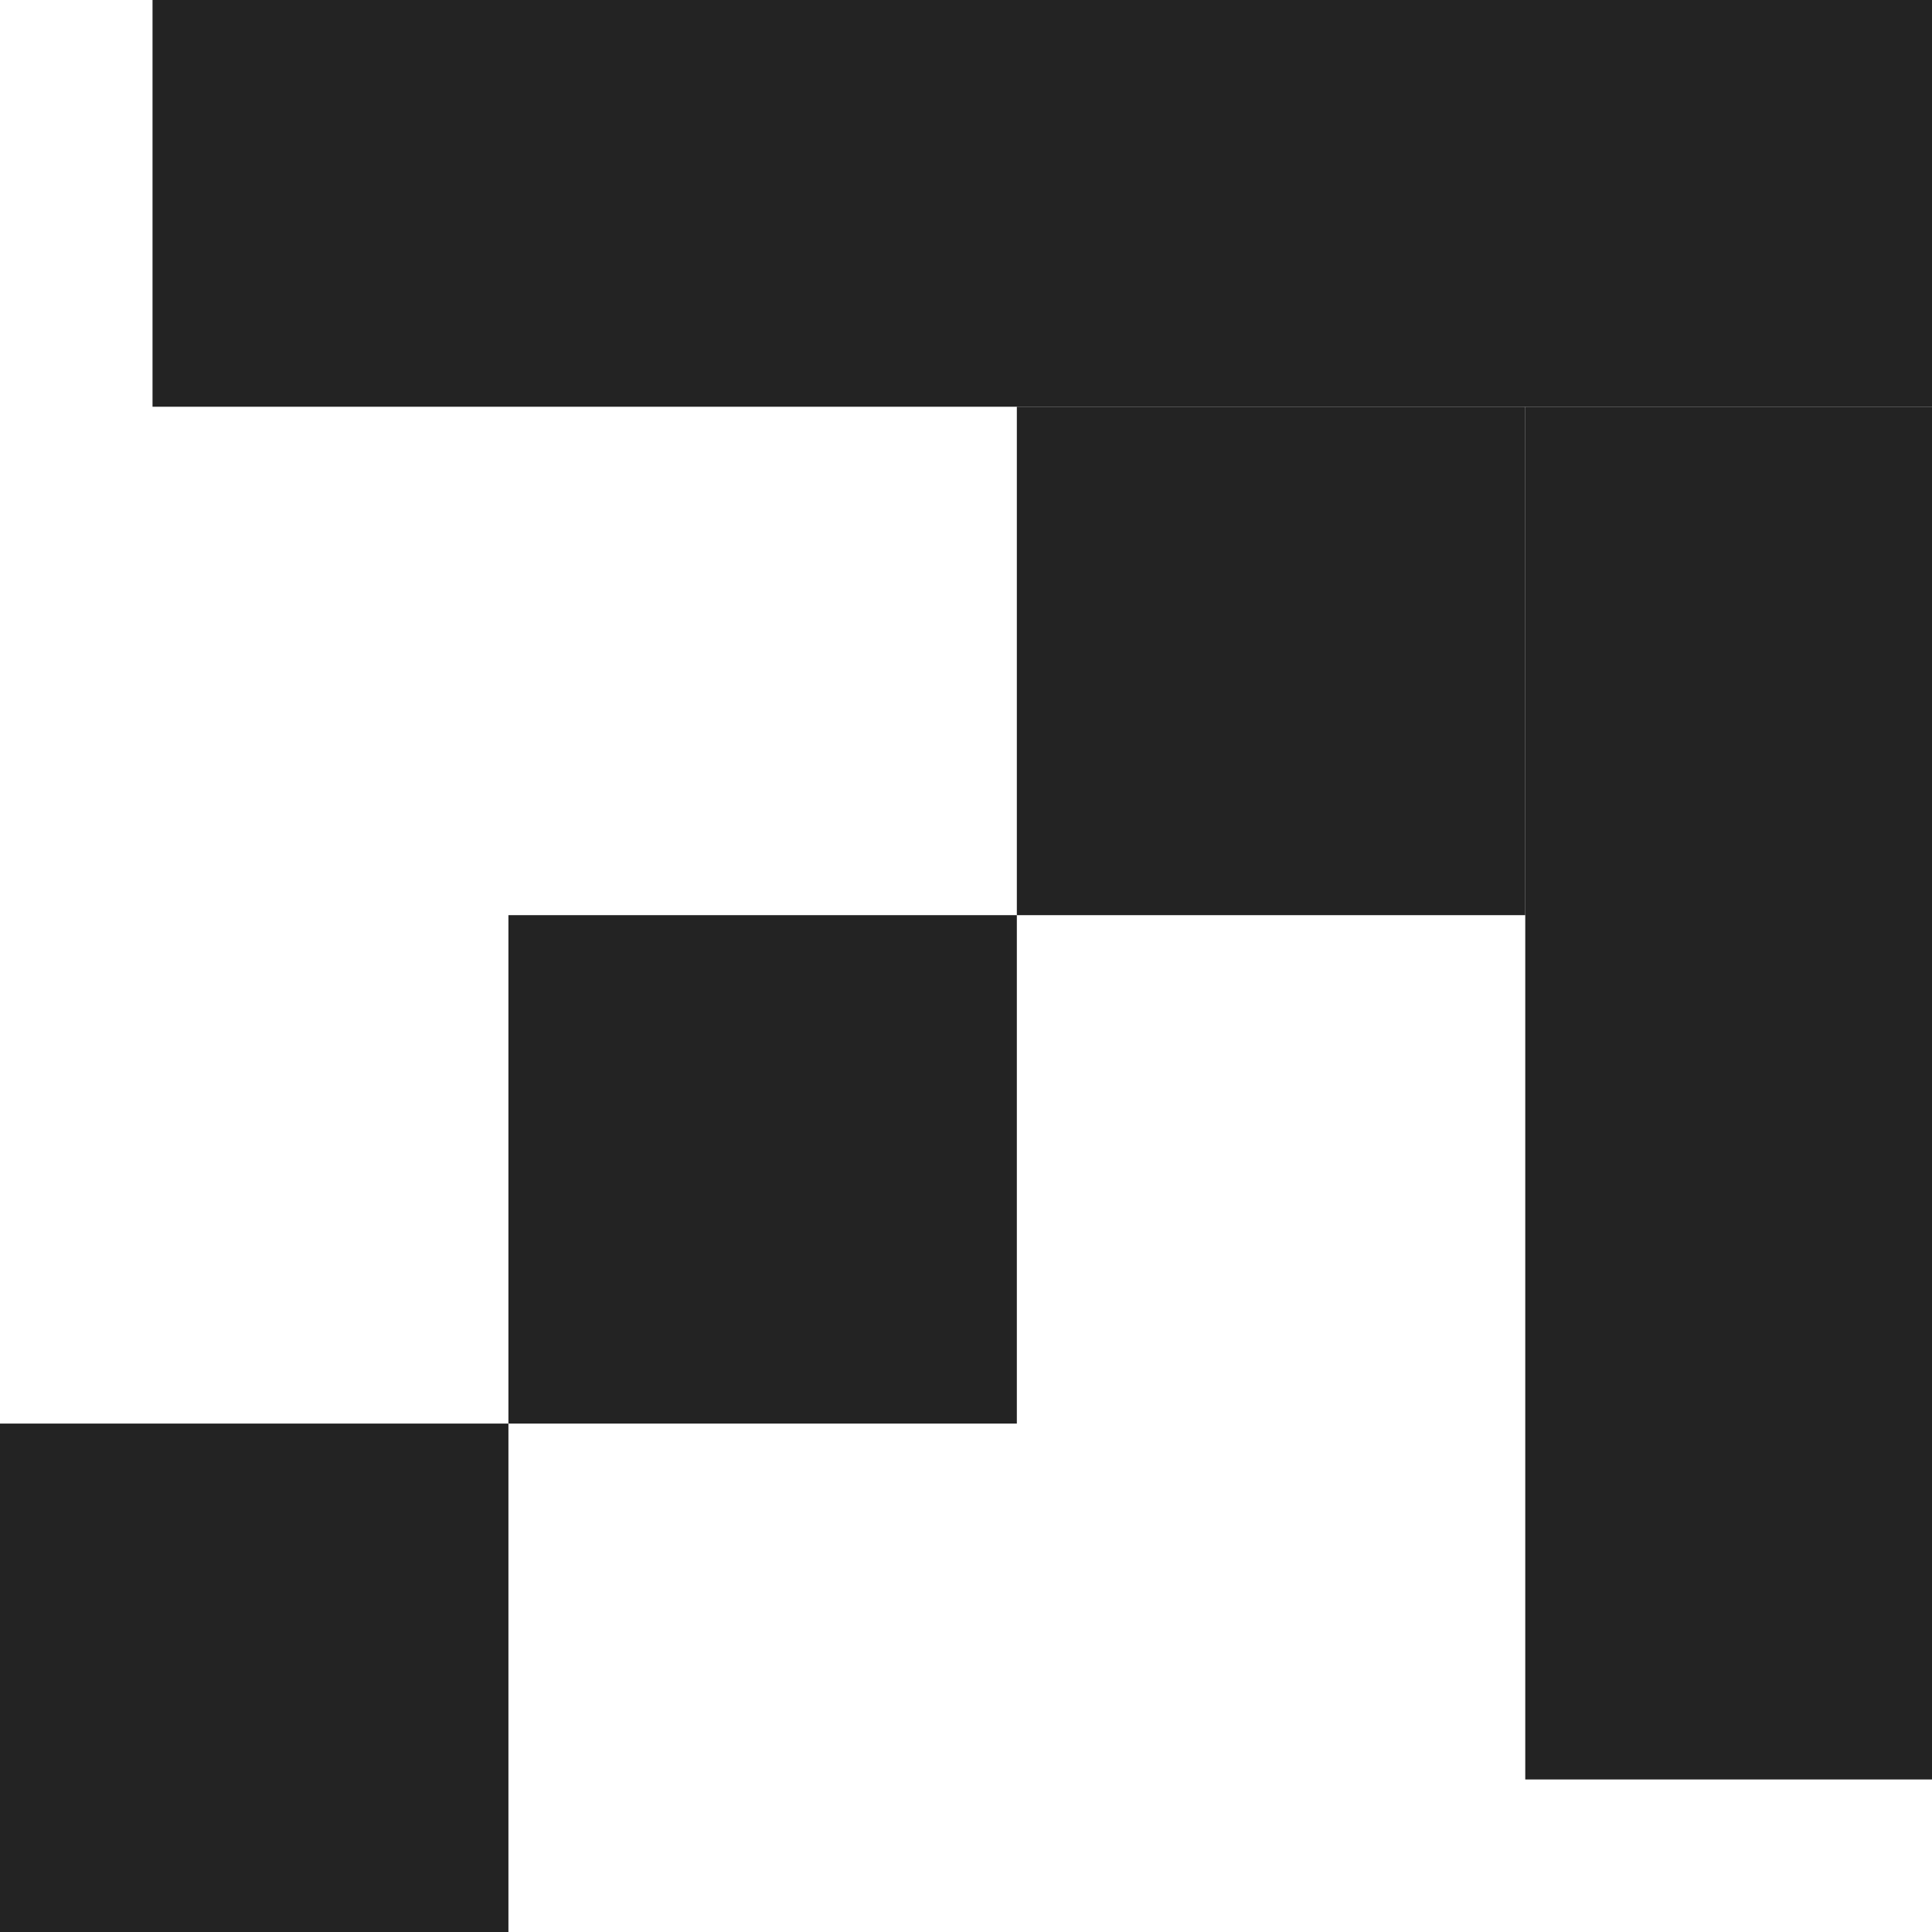
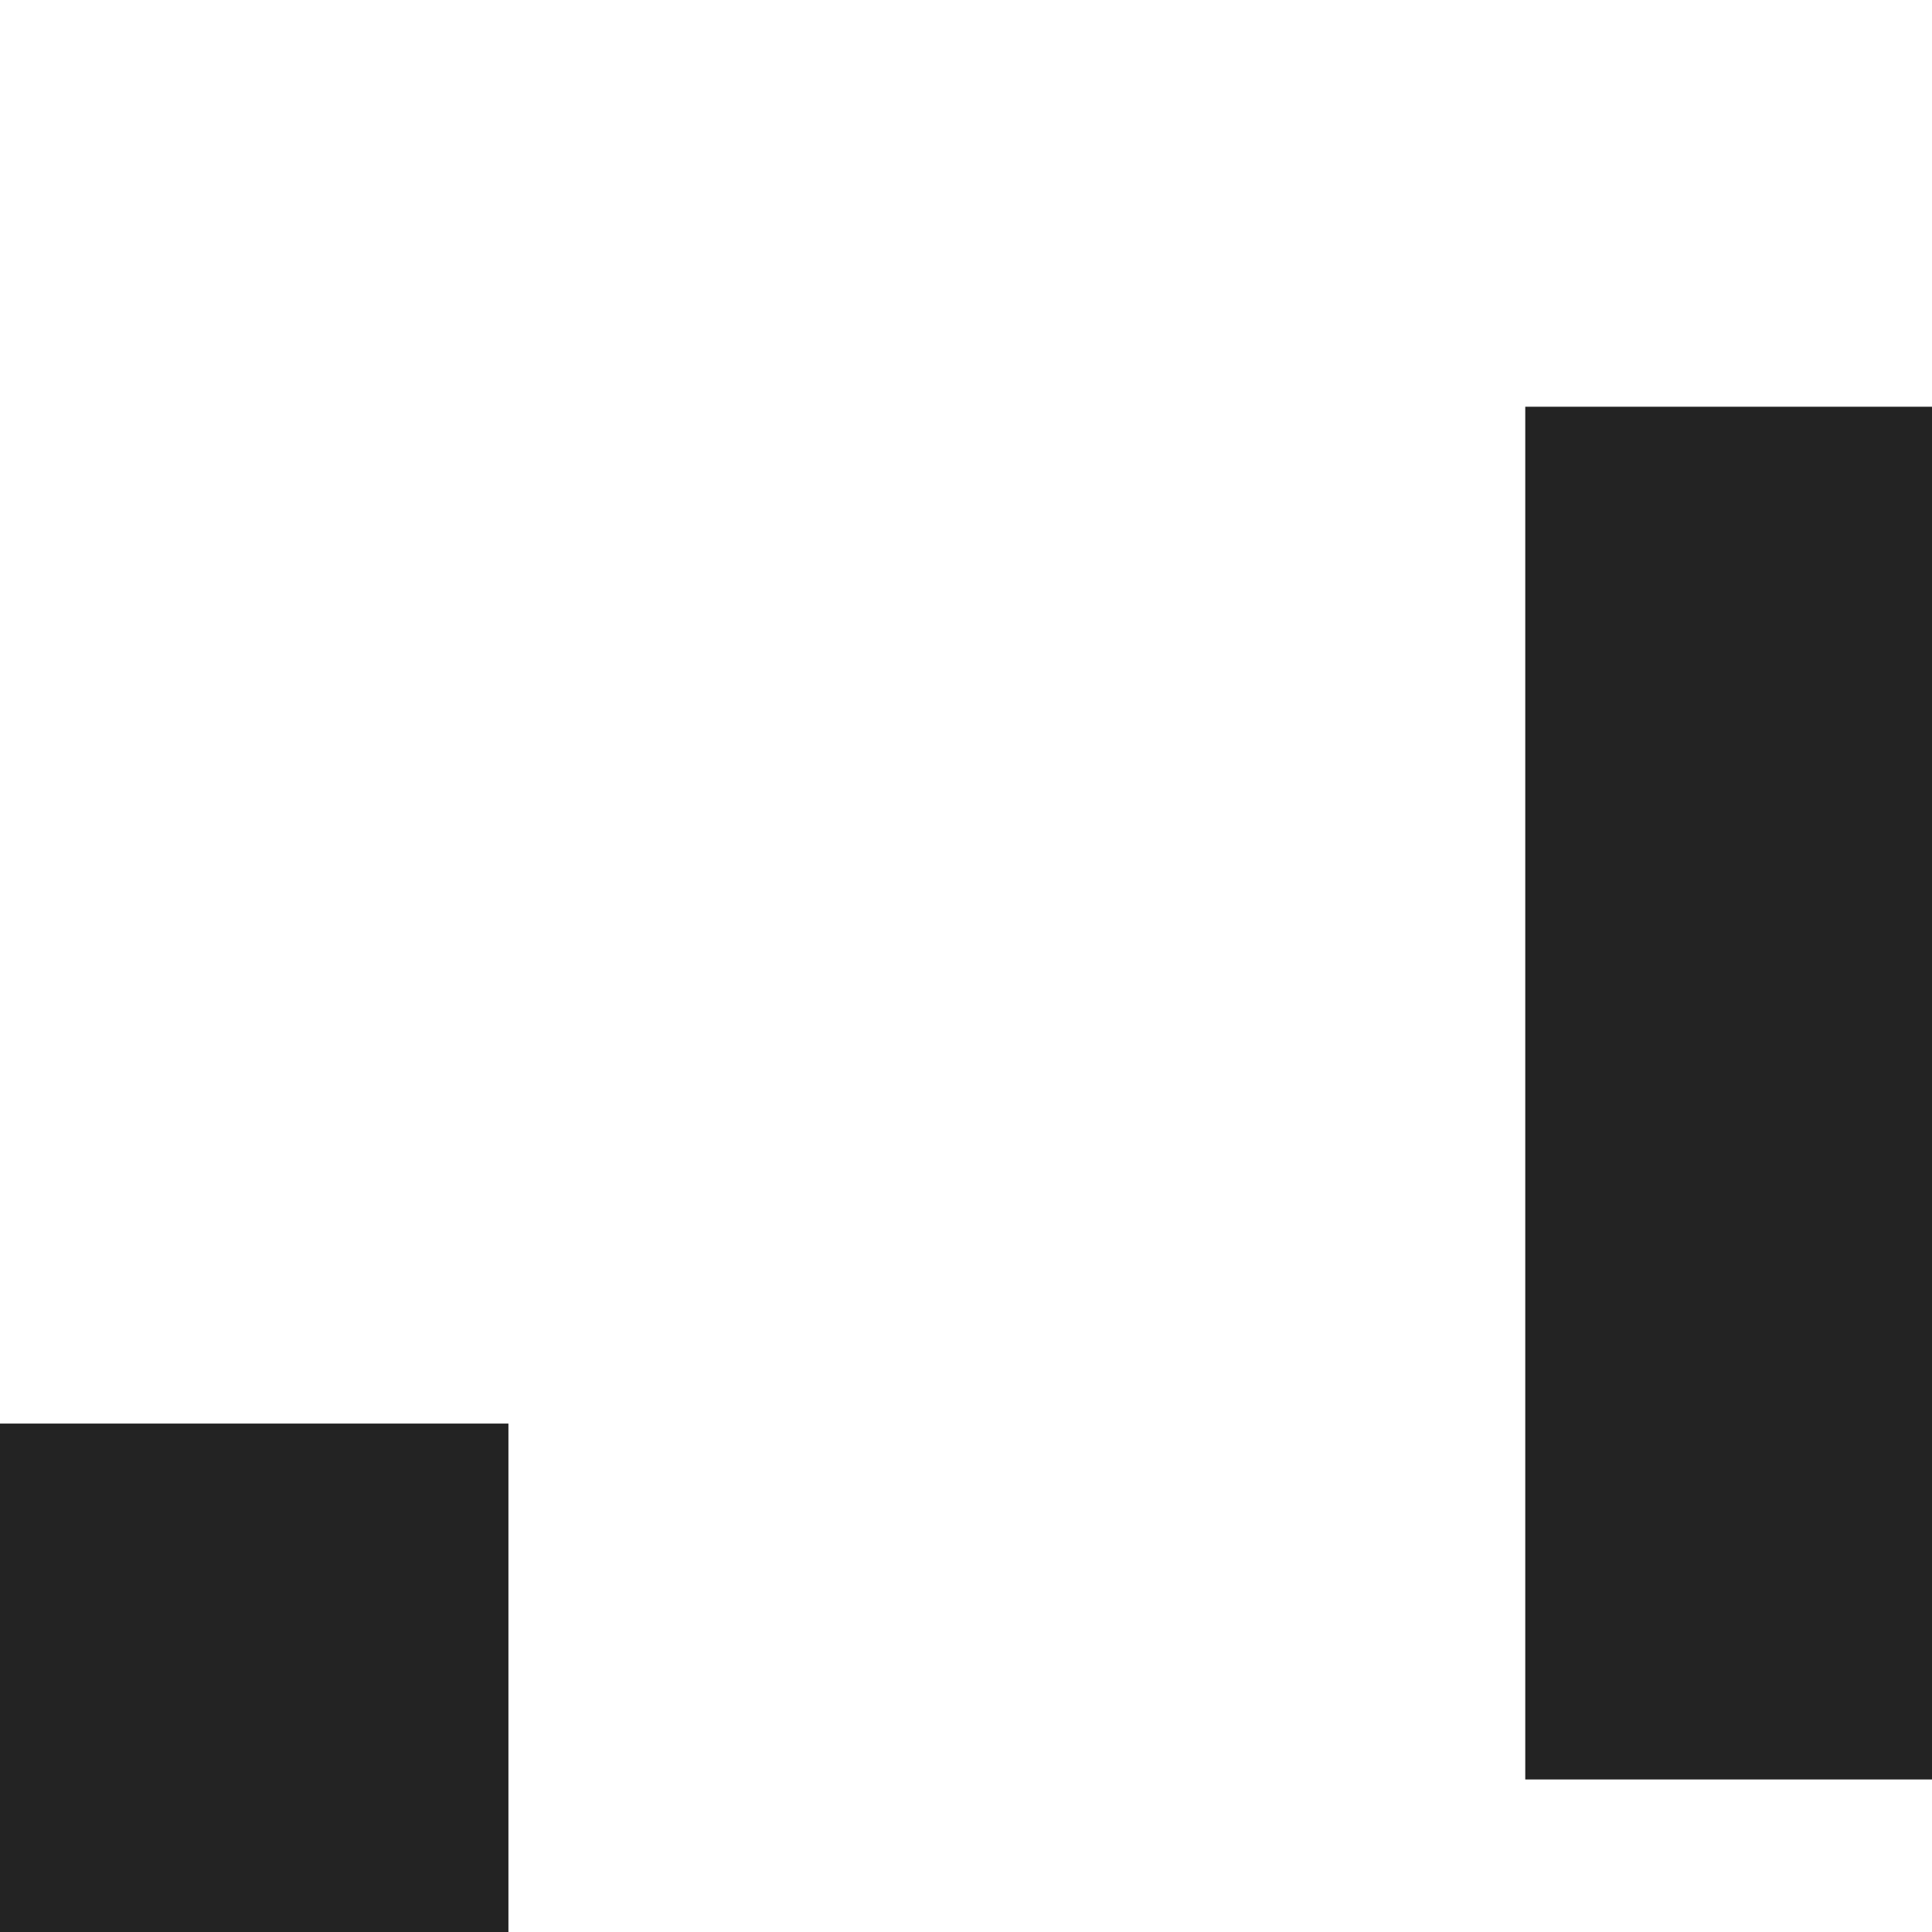
<svg xmlns="http://www.w3.org/2000/svg" width="38" height="38" viewBox="0 0 38 38" fill="none">
  <rect width="10" height="10" transform="matrix(-4.37114e-08 1 1 4.37114e-08 0 28)" fill="#232323" />
-   <rect width="10" height="10" transform="matrix(-4.37114e-08 1 1 4.37114e-08 10 18)" fill="#232323" />
-   <rect width="10" height="10" transform="matrix(-4.37114e-08 1 1 4.37114e-08 20 8)" fill="#232323" />
  <rect width="27" height="8" transform="matrix(-4.37114e-08 1 1 4.37114e-08 30 8)" fill="#232323" />
-   <rect width="8" height="35" transform="matrix(-4.37114e-08 1 1 4.37114e-08 3 0)" fill="#232323" />
</svg>